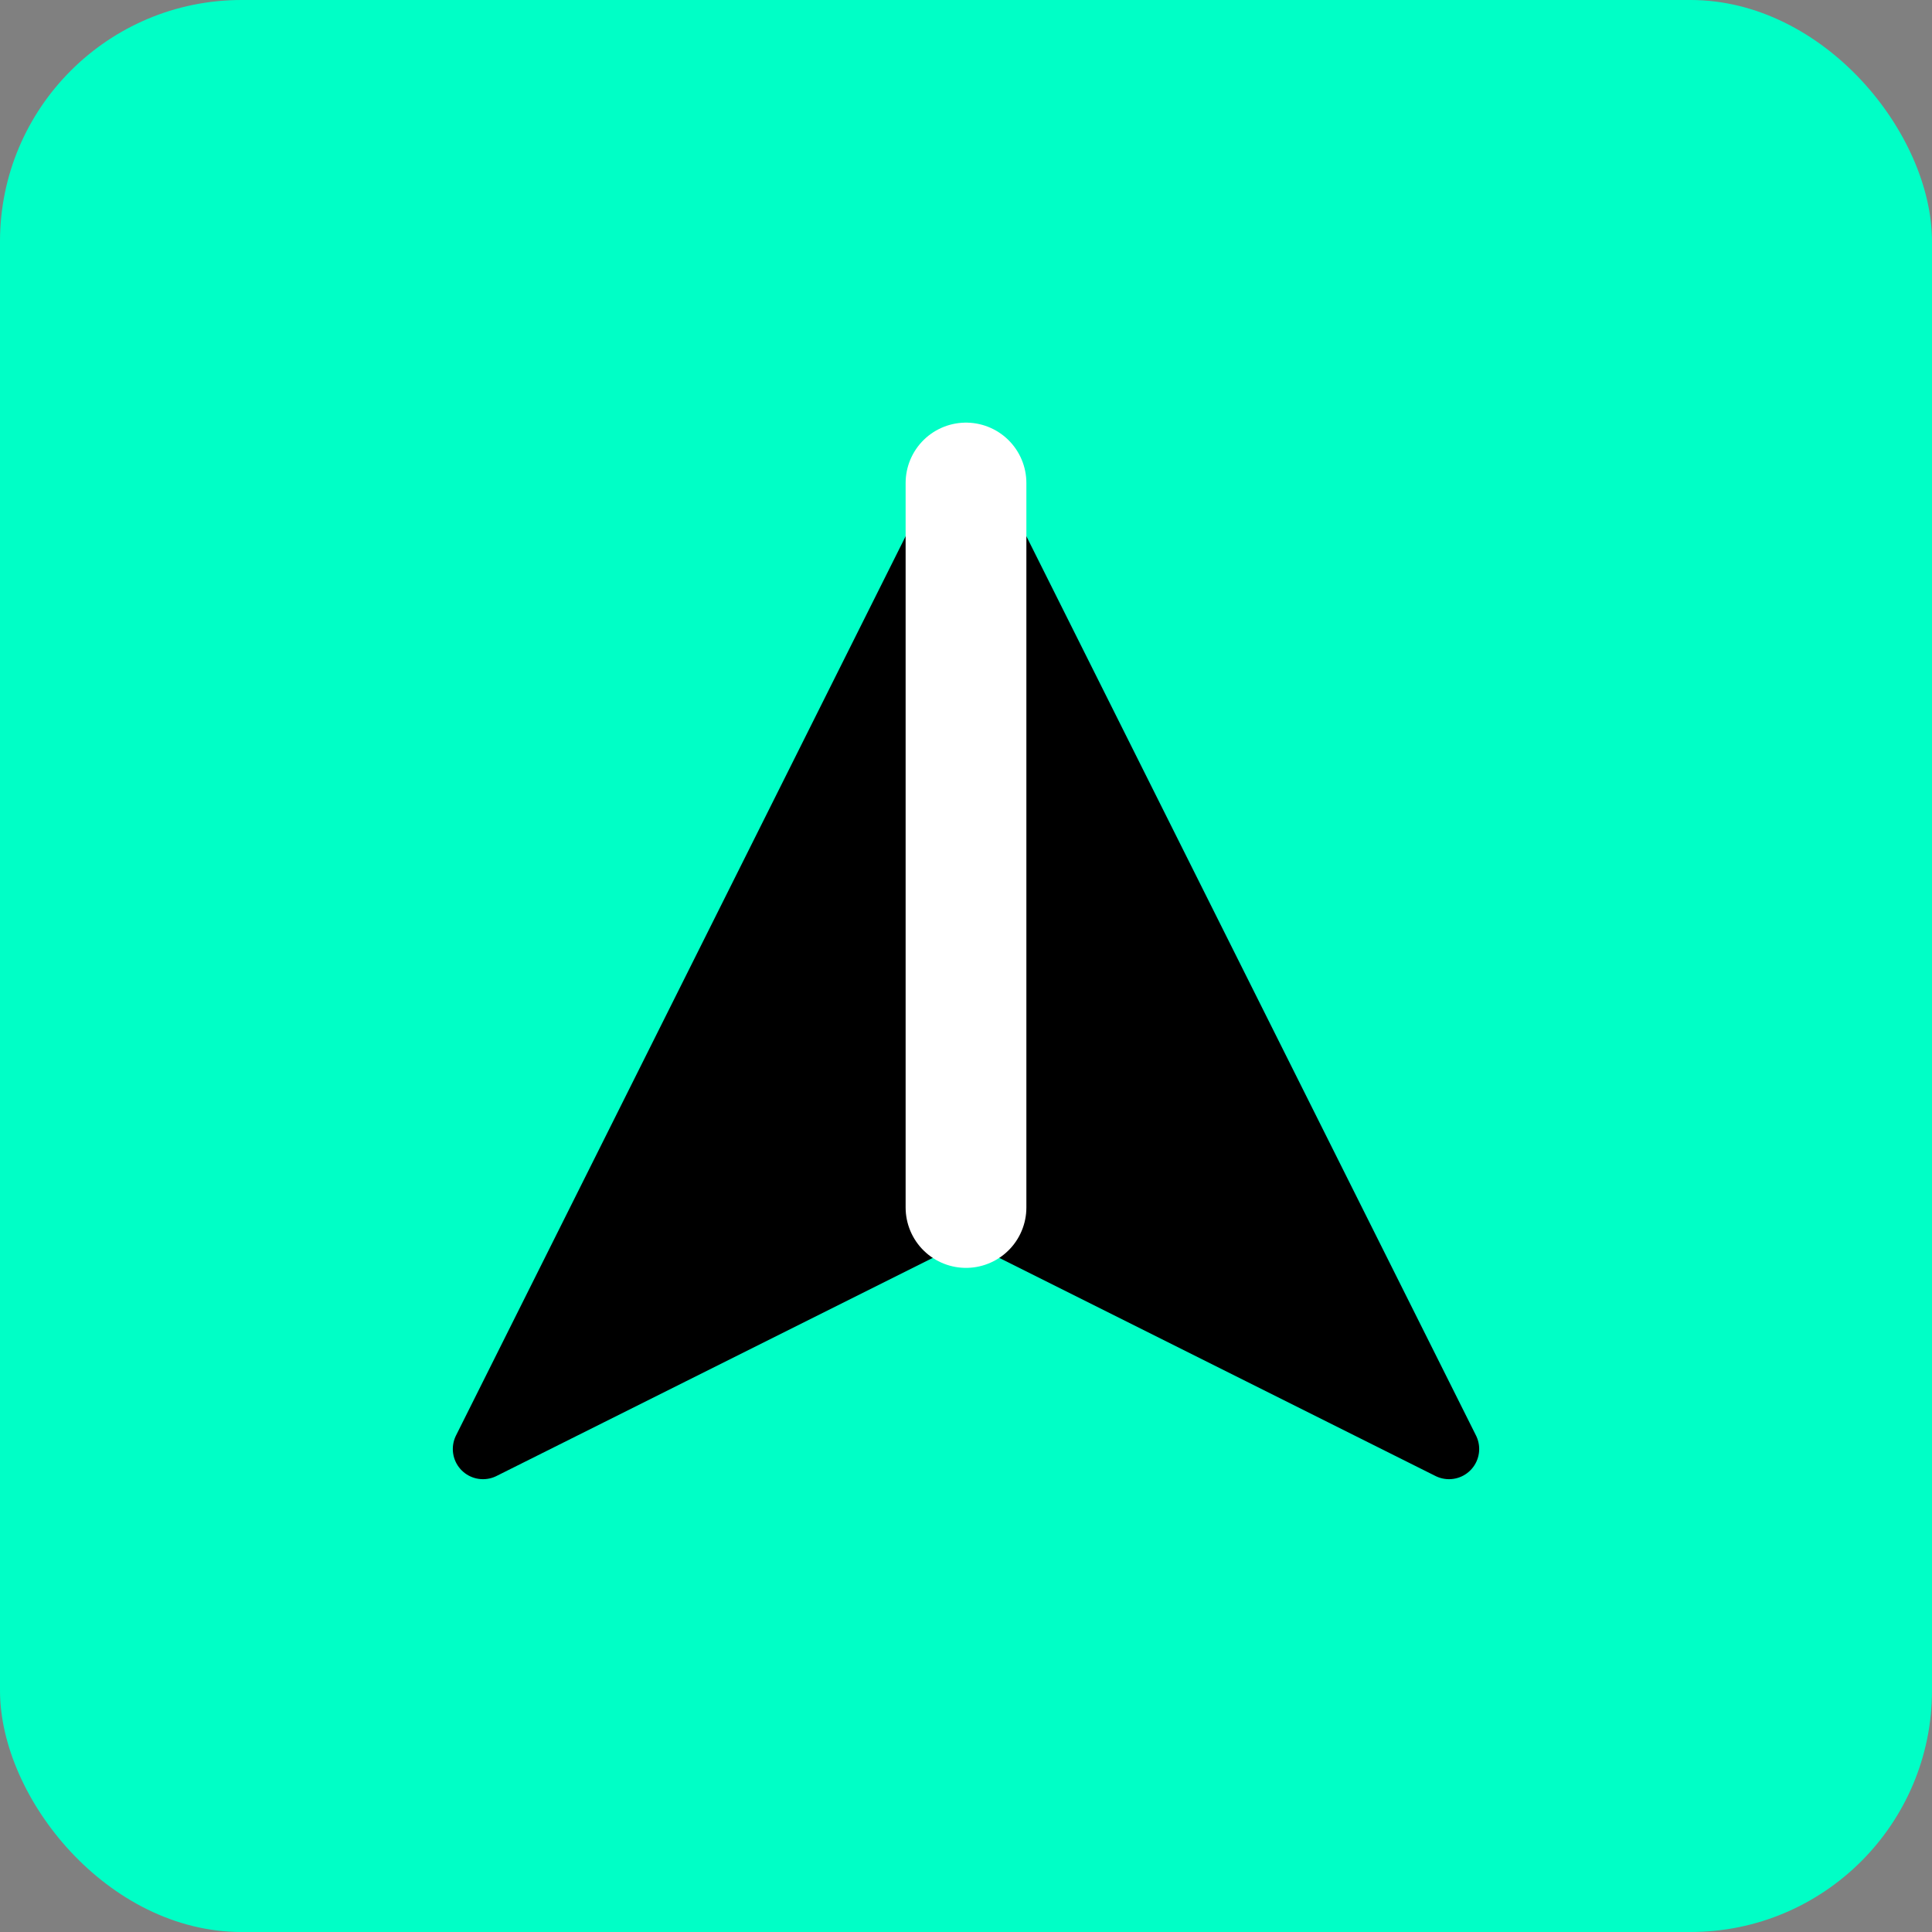
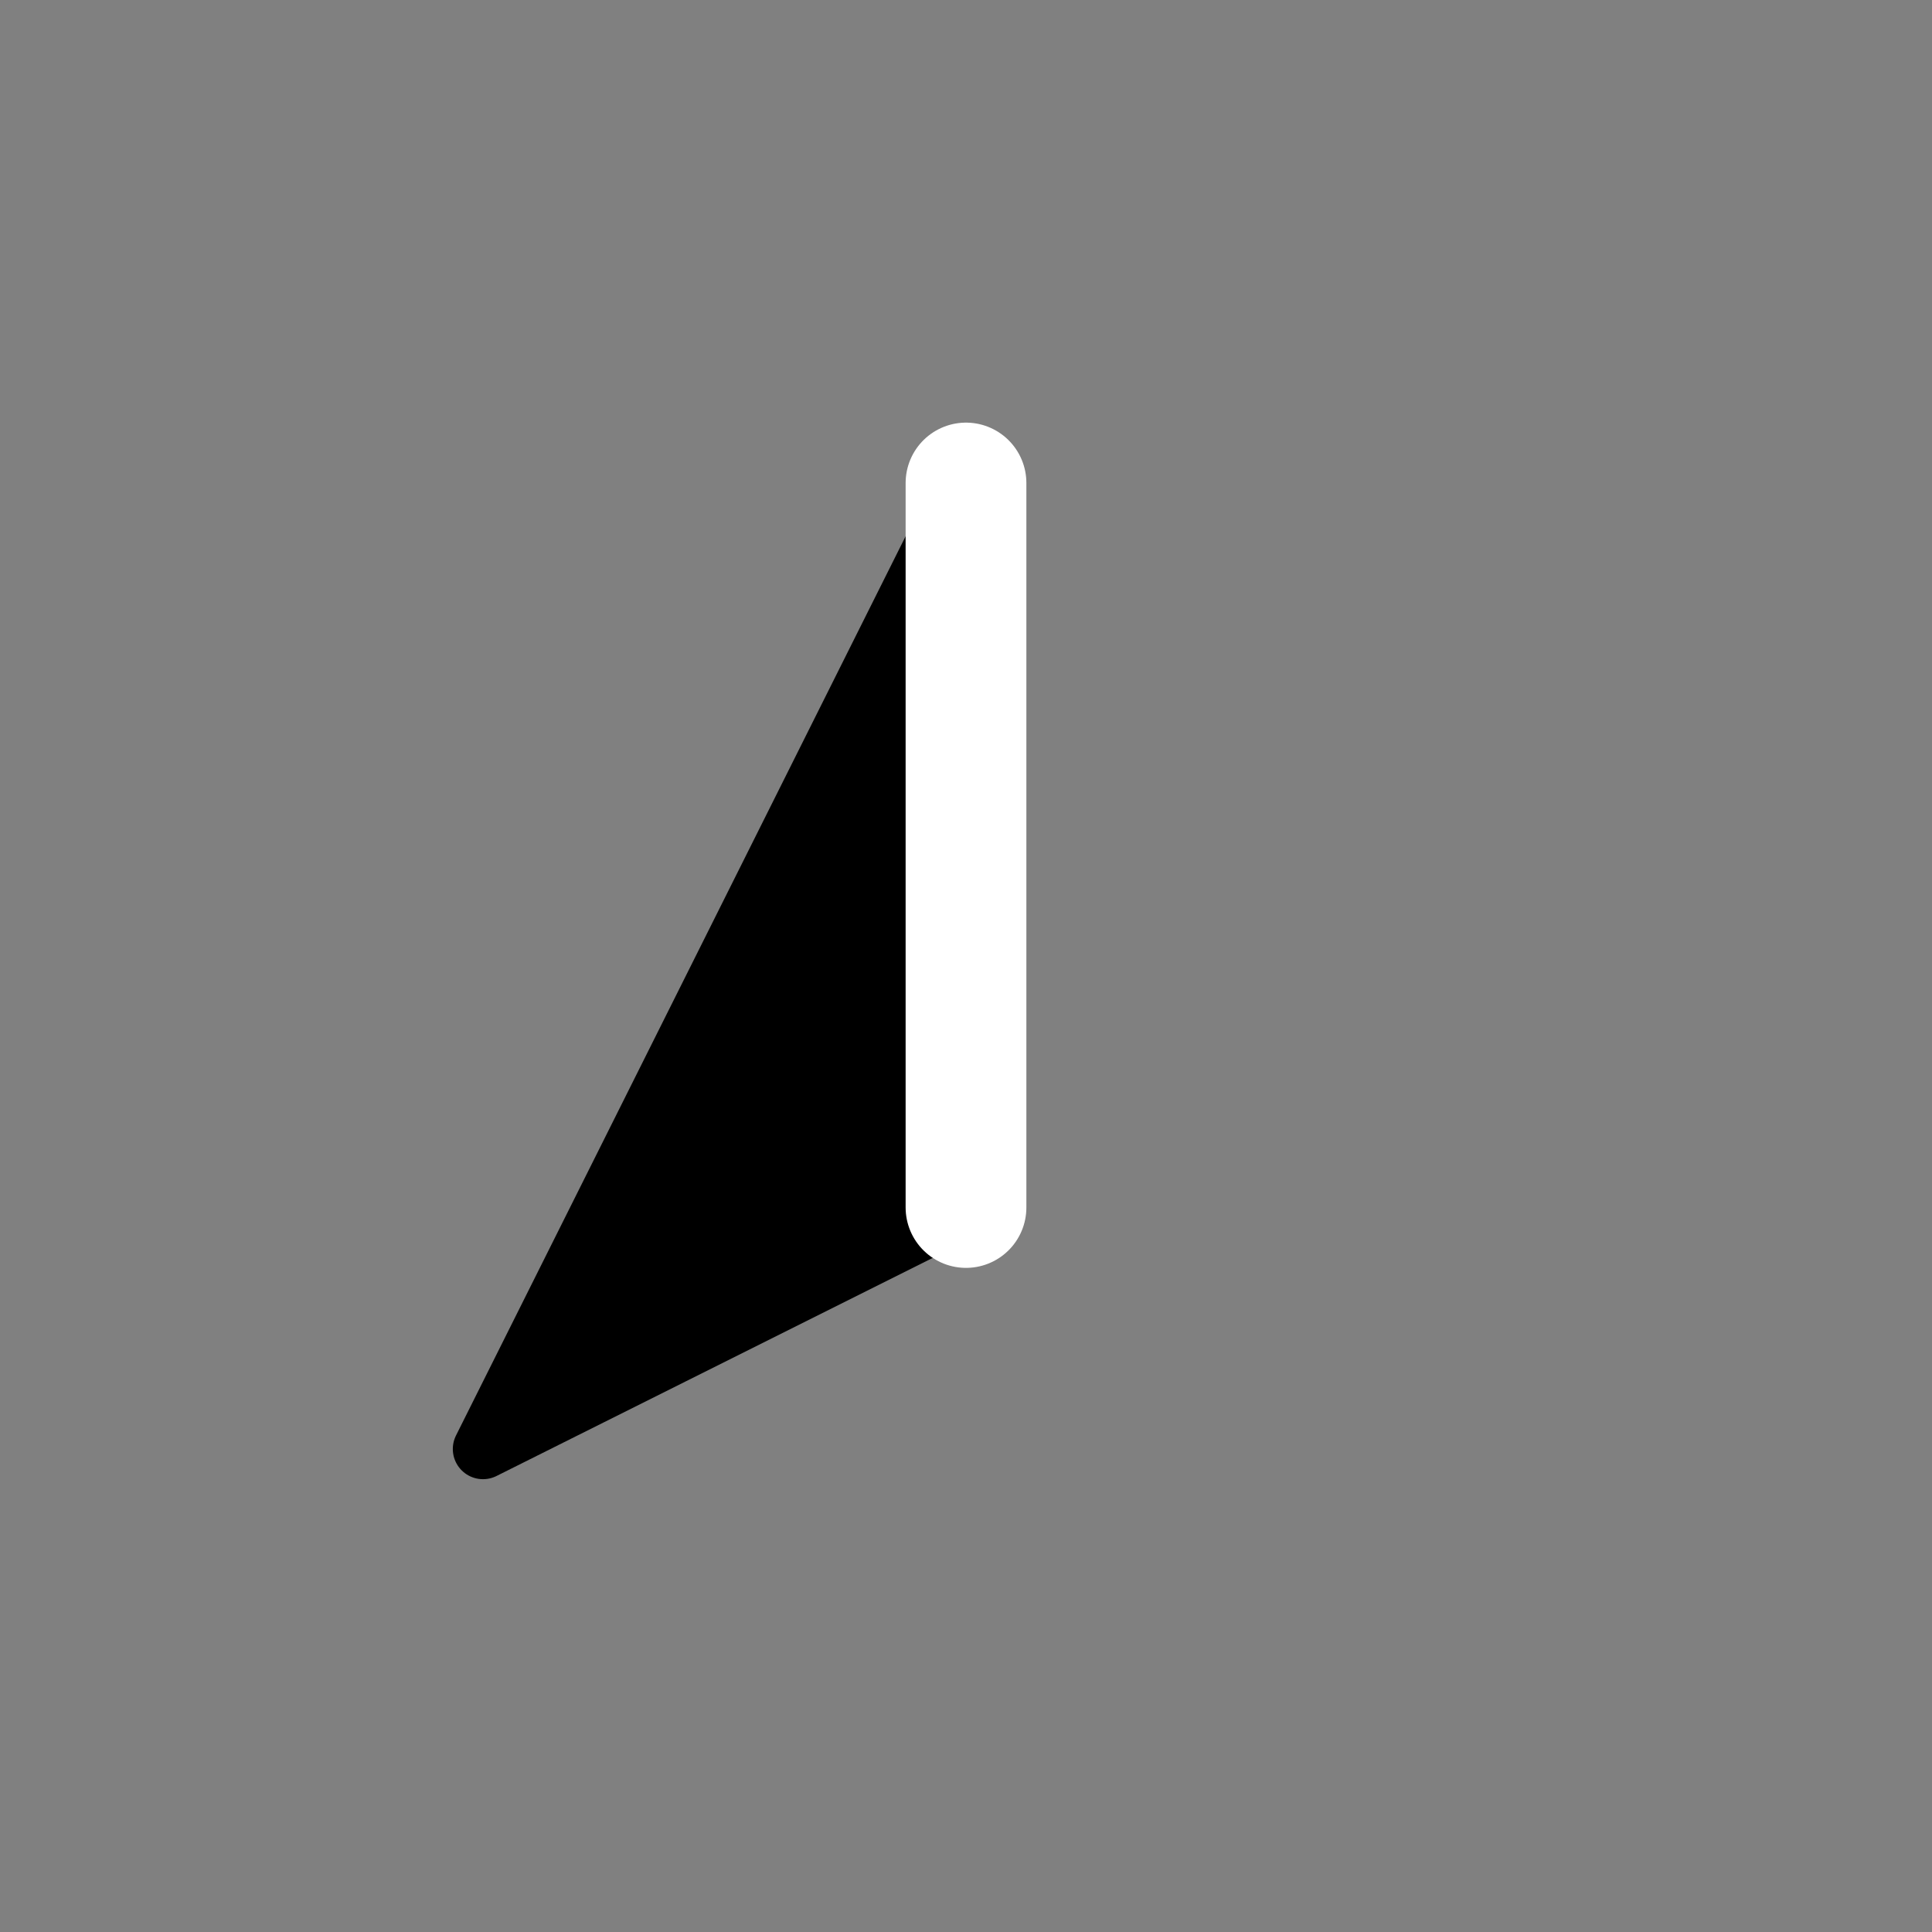
<svg xmlns="http://www.w3.org/2000/svg" viewBox="0 0 32 32" width="32" height="32">
  <rect x="0" y="0" width="32" height="32" fill="#808080" stroke="none" />
-   <rect width="32" height="32" rx="4" fill="#00FFC6" />
-   <path d="M8 24 L16 8 L24 24 L16 20 Z" fill="#000000" stroke="#000000" stroke-width="1" stroke-linejoin="round" />
+   <path d="M8 24 L16 8 L16 20 Z" fill="#000000" stroke="#000000" stroke-width="1" stroke-linejoin="round" />
  <path d="M16 8 L16 20" stroke="#FFFFFF" stroke-width="2" stroke-linecap="round" />
</svg>